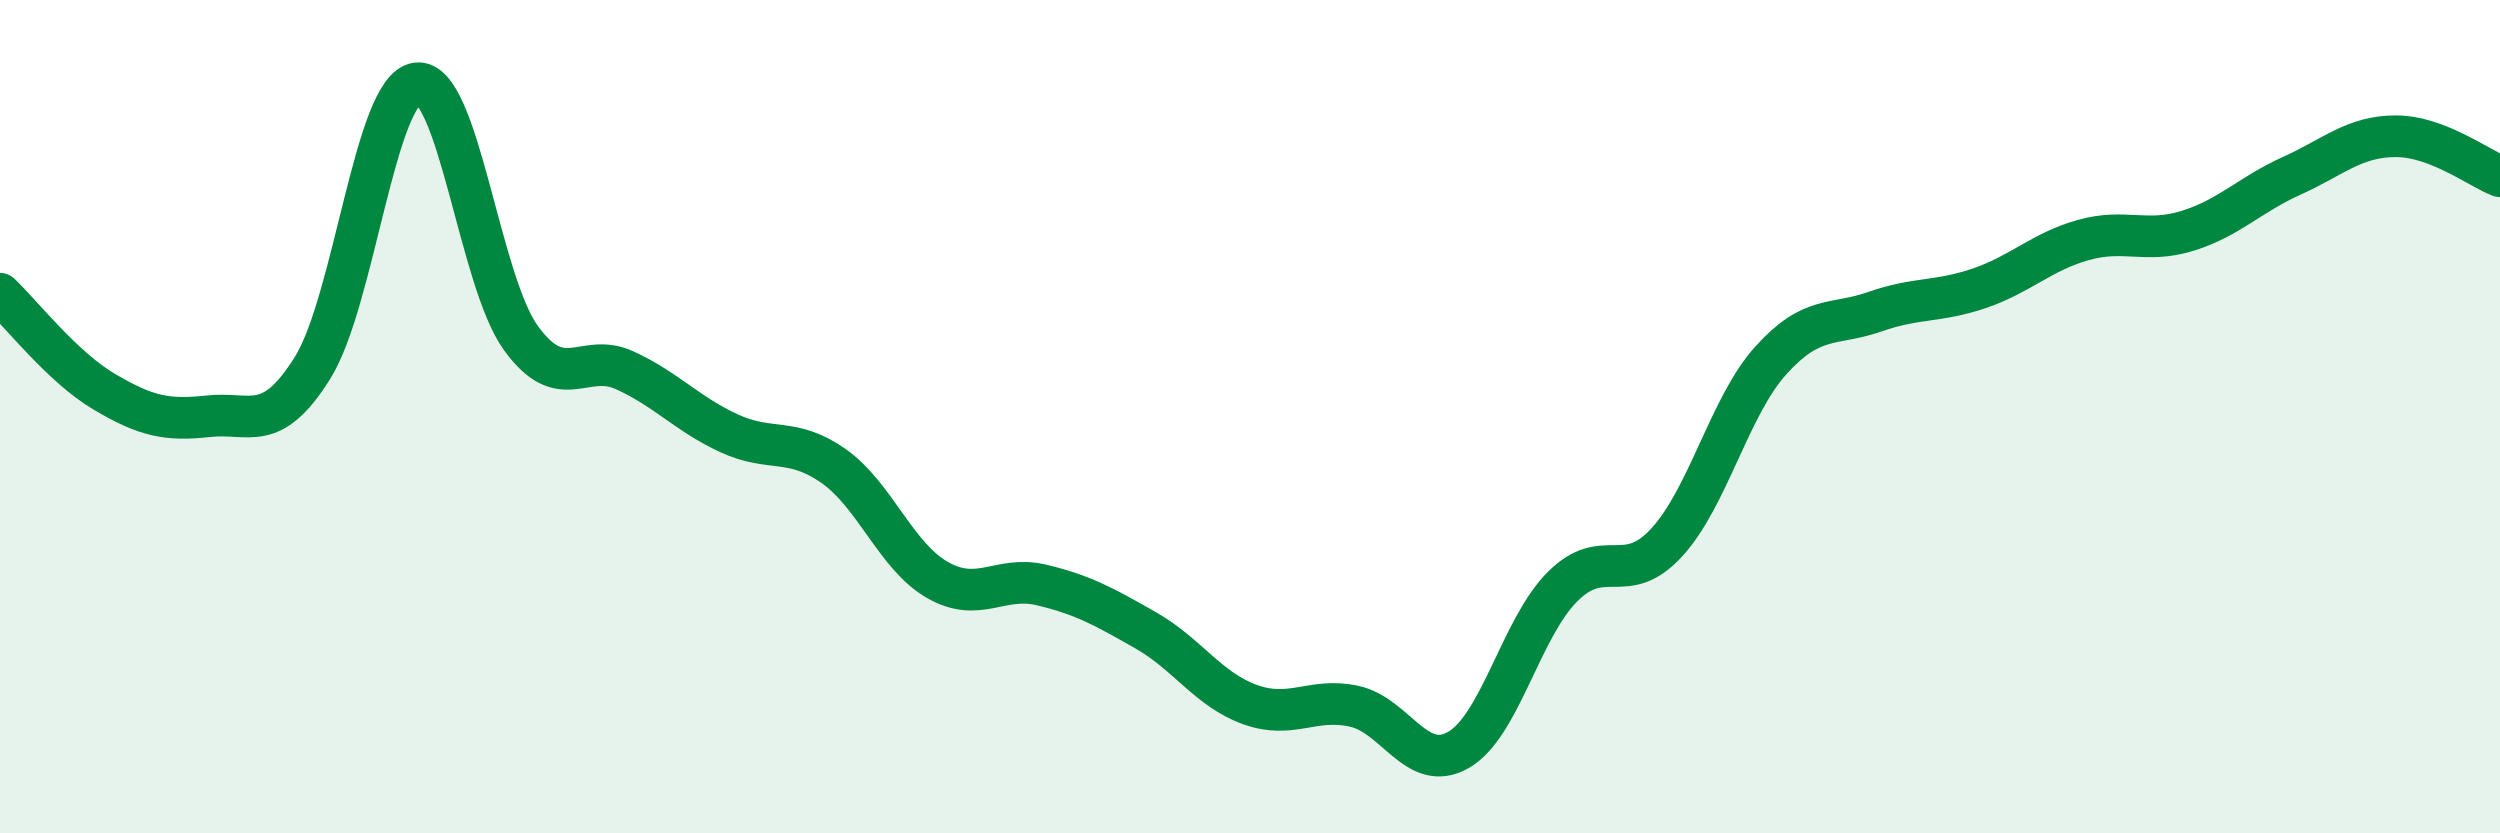
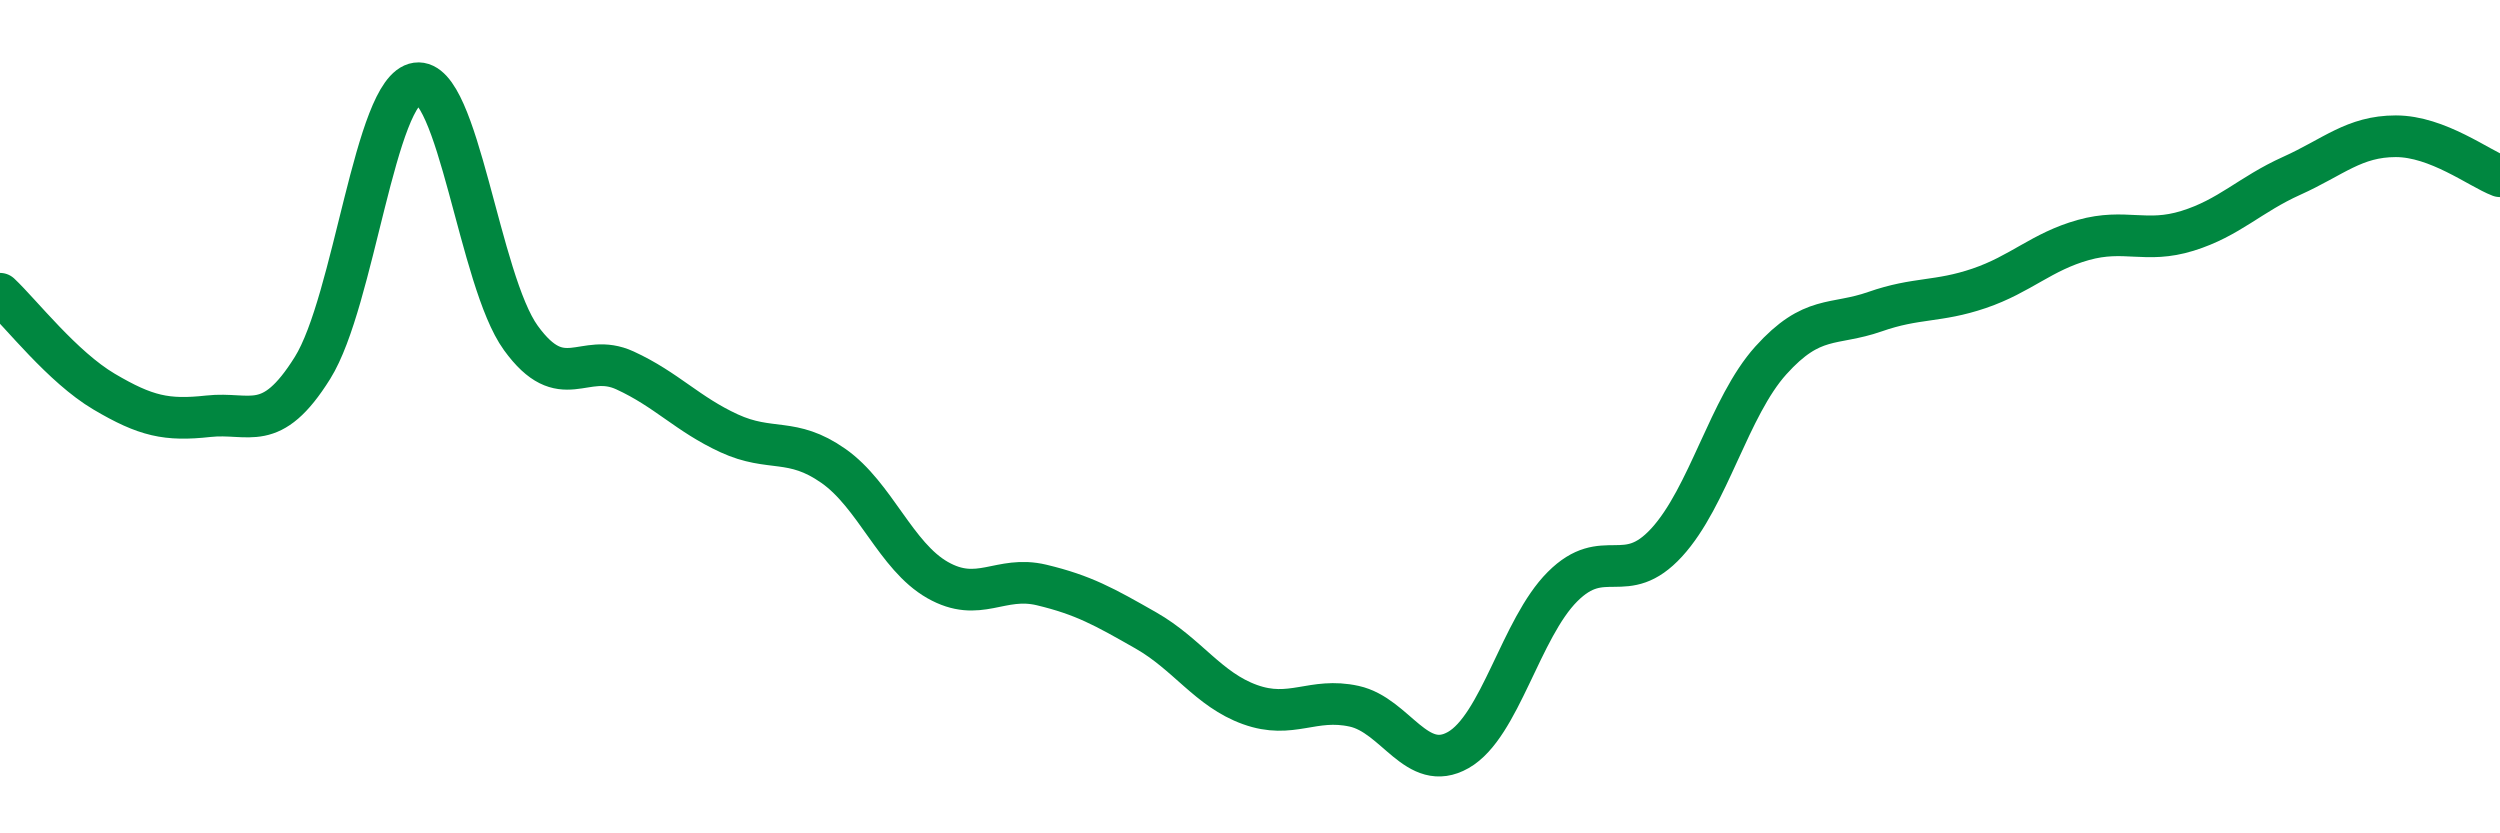
<svg xmlns="http://www.w3.org/2000/svg" width="60" height="20" viewBox="0 0 60 20">
-   <path d="M 0,7.05 C 0.5,7.52 1.5,8.81 2.5,9.4 C 3.5,9.99 4,10.1 5,9.99 C 6,9.88 6.5,10.43 7.5,8.83 C 8.5,7.23 9,2.14 10,2 C 11,1.86 11.5,6.73 12.5,8.11 C 13.5,9.49 14,8.43 15,8.89 C 16,9.35 16.5,9.94 17.5,10.4 C 18.5,10.86 19,10.48 20,11.18 C 21,11.88 21.5,13.35 22.5,13.92 C 23.5,14.49 24,13.8 25,14.04 C 26,14.28 26.5,14.56 27.5,15.13 C 28.5,15.7 29,16.55 30,16.91 C 31,17.27 31.5,16.73 32.5,16.95 C 33.5,17.17 34,18.57 35,18 C 36,17.43 36.5,15.08 37.5,14.08 C 38.5,13.08 39,14.11 40,13.02 C 41,11.93 41.5,9.76 42.5,8.65 C 43.5,7.54 44,7.83 45,7.48 C 46,7.13 46.5,7.26 47.5,6.92 C 48.5,6.58 49,6.04 50,5.76 C 51,5.48 51.5,5.85 52.5,5.54 C 53.5,5.23 54,4.67 55,4.22 C 56,3.77 56.5,3.27 57.5,3.27 C 58.5,3.27 59.5,4.04 60,4.23L60 20L0 20Z" fill="#008740" opacity="0.1" stroke-linecap="round" stroke-linejoin="round" />
  <path d="M 0,7.05 C 0.5,7.52 1.5,8.81 2.5,9.4 C 3.5,9.99 4,10.1 5,9.99 C 6,9.88 6.5,10.43 7.5,8.83 C 8.5,7.23 9,2.14 10,2 C 11,1.86 11.5,6.73 12.5,8.11 C 13.5,9.49 14,8.43 15,8.89 C 16,9.35 16.5,9.94 17.5,10.4 C 18.5,10.86 19,10.48 20,11.18 C 21,11.88 21.5,13.35 22.5,13.92 C 23.5,14.49 24,13.8 25,14.04 C 26,14.28 26.5,14.56 27.5,15.13 C 28.5,15.7 29,16.55 30,16.91 C 31,17.27 31.5,16.73 32.5,16.95 C 33.5,17.17 34,18.57 35,18 C 36,17.43 36.5,15.08 37.5,14.08 C 38.5,13.08 39,14.11 40,13.02 C 41,11.93 41.5,9.76 42.5,8.65 C 43.5,7.54 44,7.83 45,7.48 C 46,7.13 46.5,7.26 47.5,6.92 C 48.5,6.58 49,6.04 50,5.76 C 51,5.48 51.5,5.85 52.5,5.54 C 53.5,5.23 54,4.67 55,4.22 C 56,3.77 56.5,3.27 57.5,3.27 C 58.5,3.27 59.5,4.04 60,4.23" stroke="#008740" stroke-width="1" fill="none" stroke-linecap="round" stroke-linejoin="round" />
</svg>